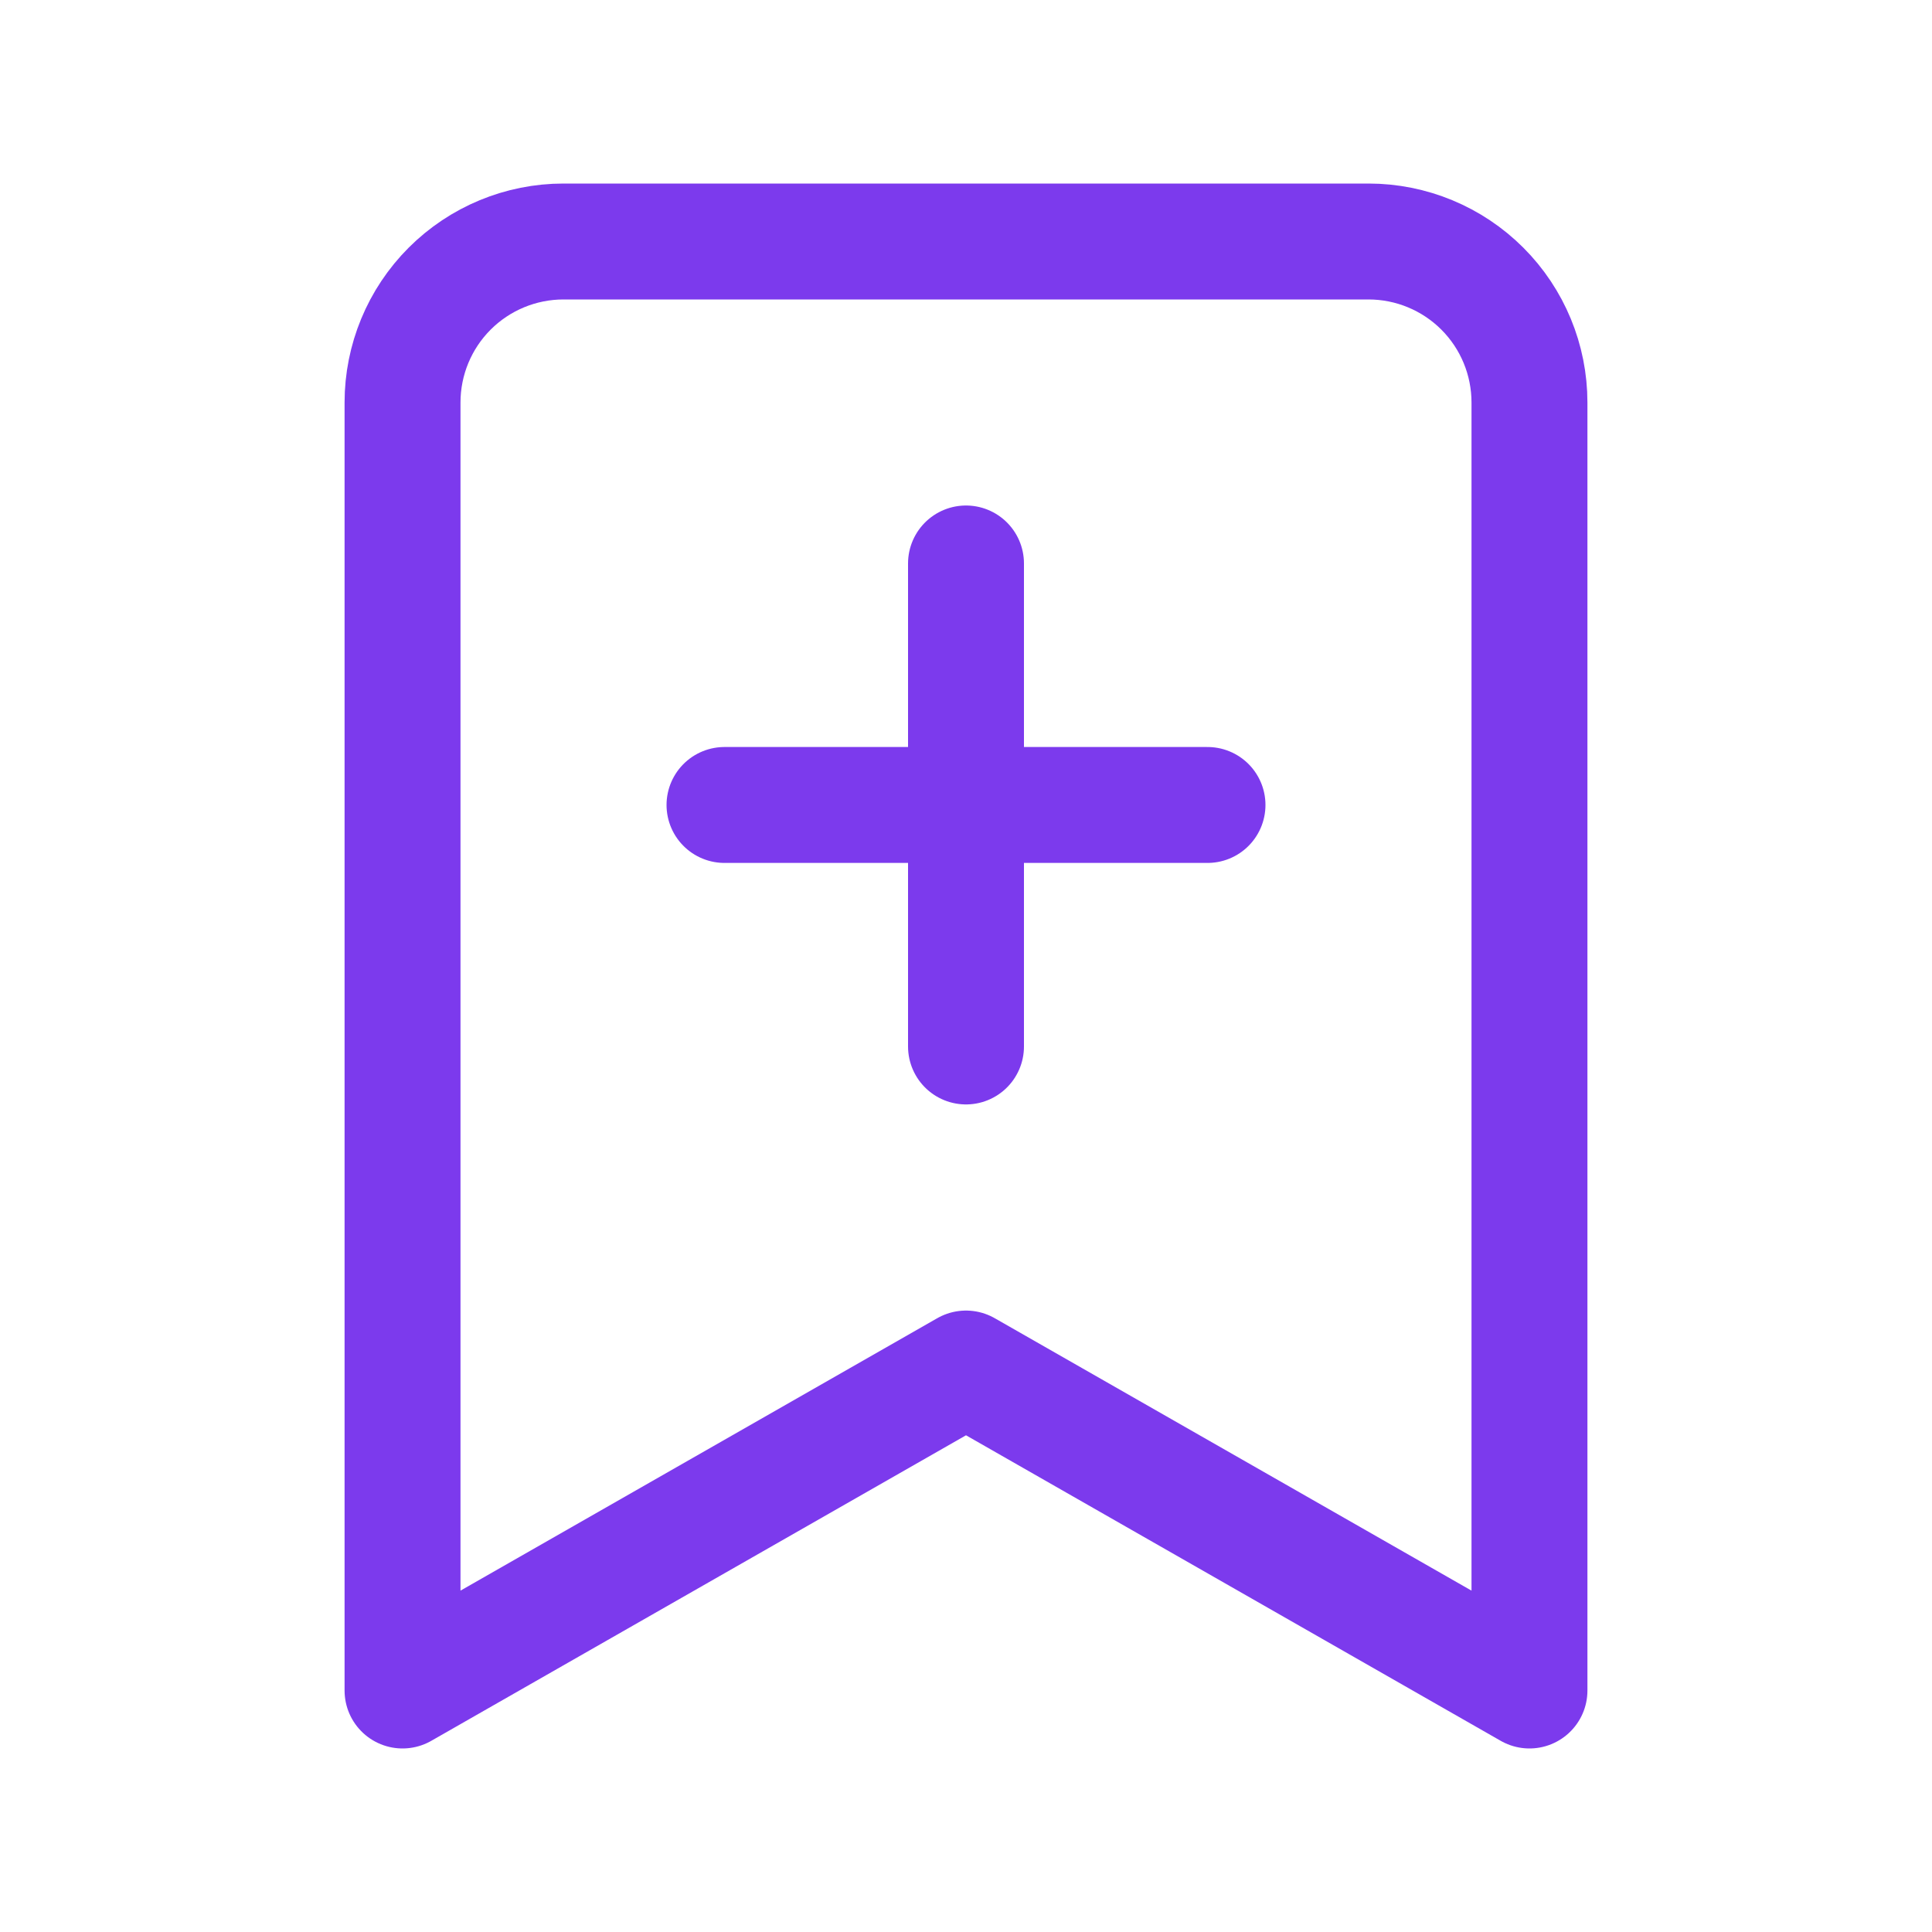
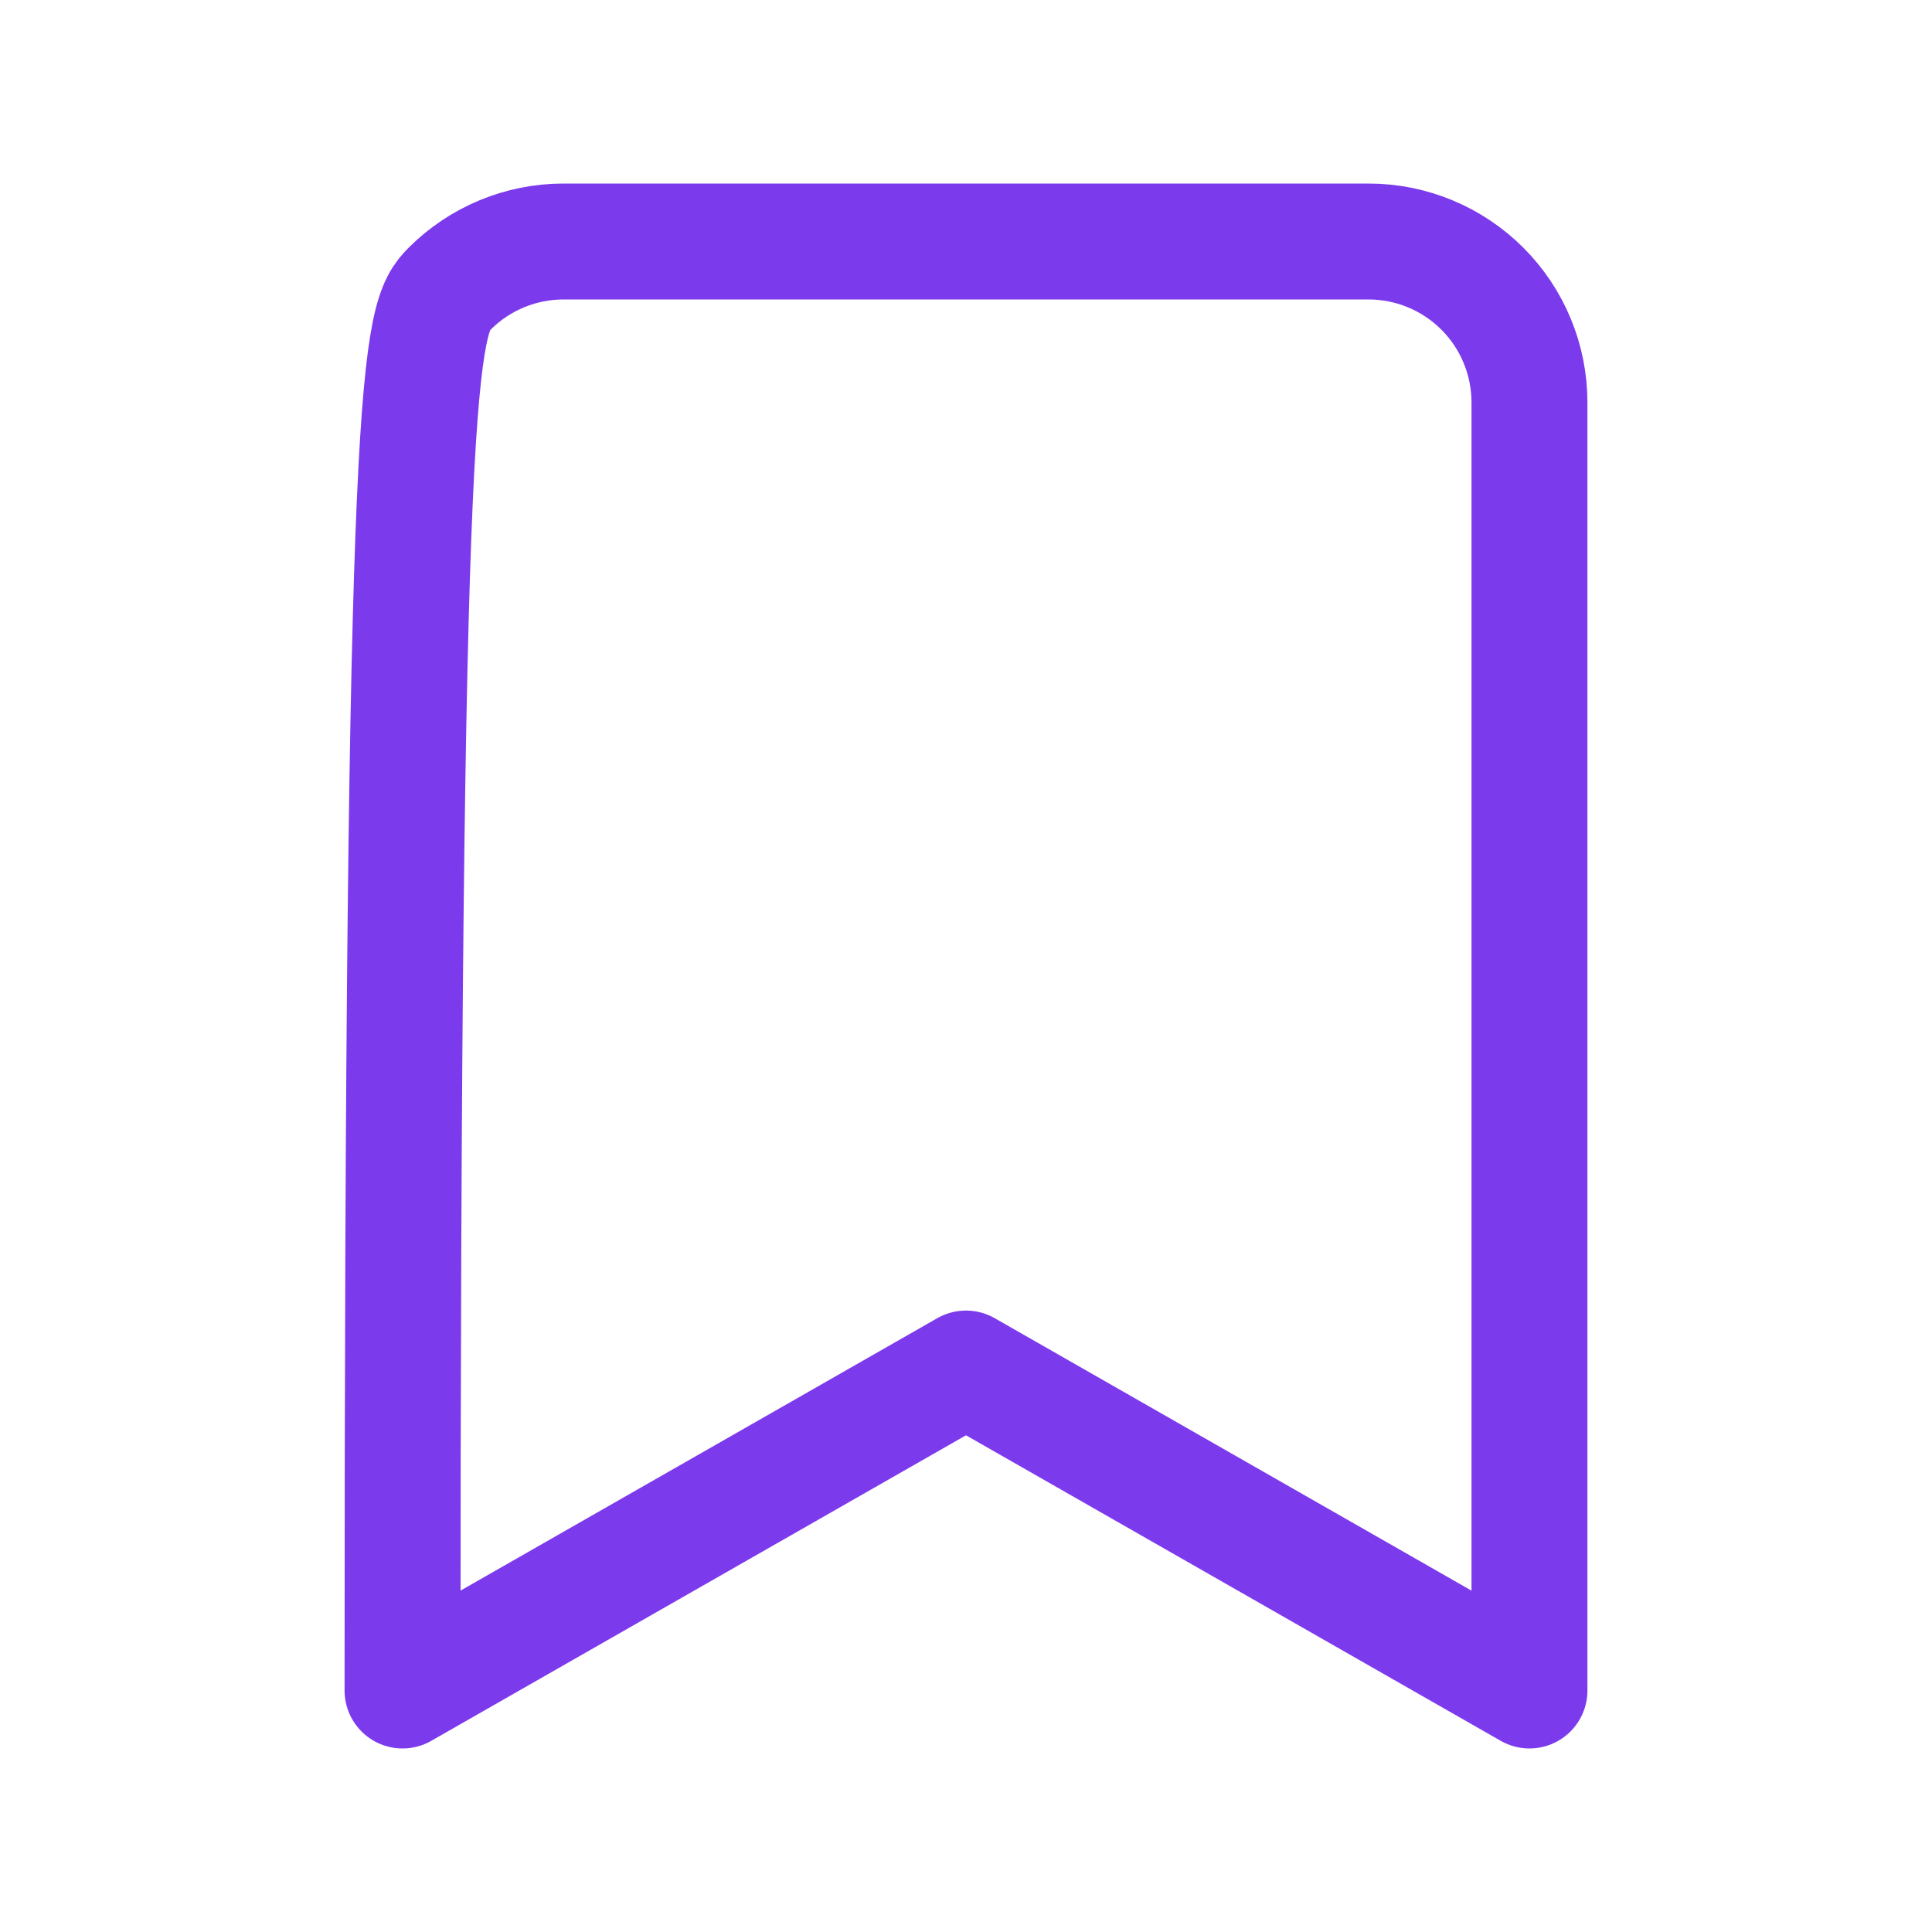
<svg xmlns="http://www.w3.org/2000/svg" width="20" height="20" viewBox="0 0 20 20" fill="none">
-   <path d="M15.833 17.5L10 14.167L4.167 17.5V4.167C4.167 3.725 4.342 3.301 4.655 2.988C4.967 2.676 5.391 2.5 5.833 2.5H14.167C14.609 2.5 15.033 2.676 15.345 2.988C15.658 3.301 15.833 3.725 15.833 4.167V17.5Z" stroke="#7C3AED" stroke-width="1.2" stroke-linecap="round" stroke-linejoin="round" />
-   <path d="M10 5.833V10.833" stroke="#7C3AED" stroke-width="1.2" stroke-linecap="round" stroke-linejoin="round" />
-   <path d="M12.5 8.333H7.5" stroke="#7C3AED" stroke-width="1.2" stroke-linecap="round" stroke-linejoin="round" />
+   <path d="M15.833 17.5L10 14.167L4.167 17.5C4.167 3.725 4.342 3.301 4.655 2.988C4.967 2.676 5.391 2.5 5.833 2.5H14.167C14.609 2.5 15.033 2.676 15.345 2.988C15.658 3.301 15.833 3.725 15.833 4.167V17.5Z" stroke="#7C3AED" stroke-width="1.2" stroke-linecap="round" stroke-linejoin="round" />
</svg>